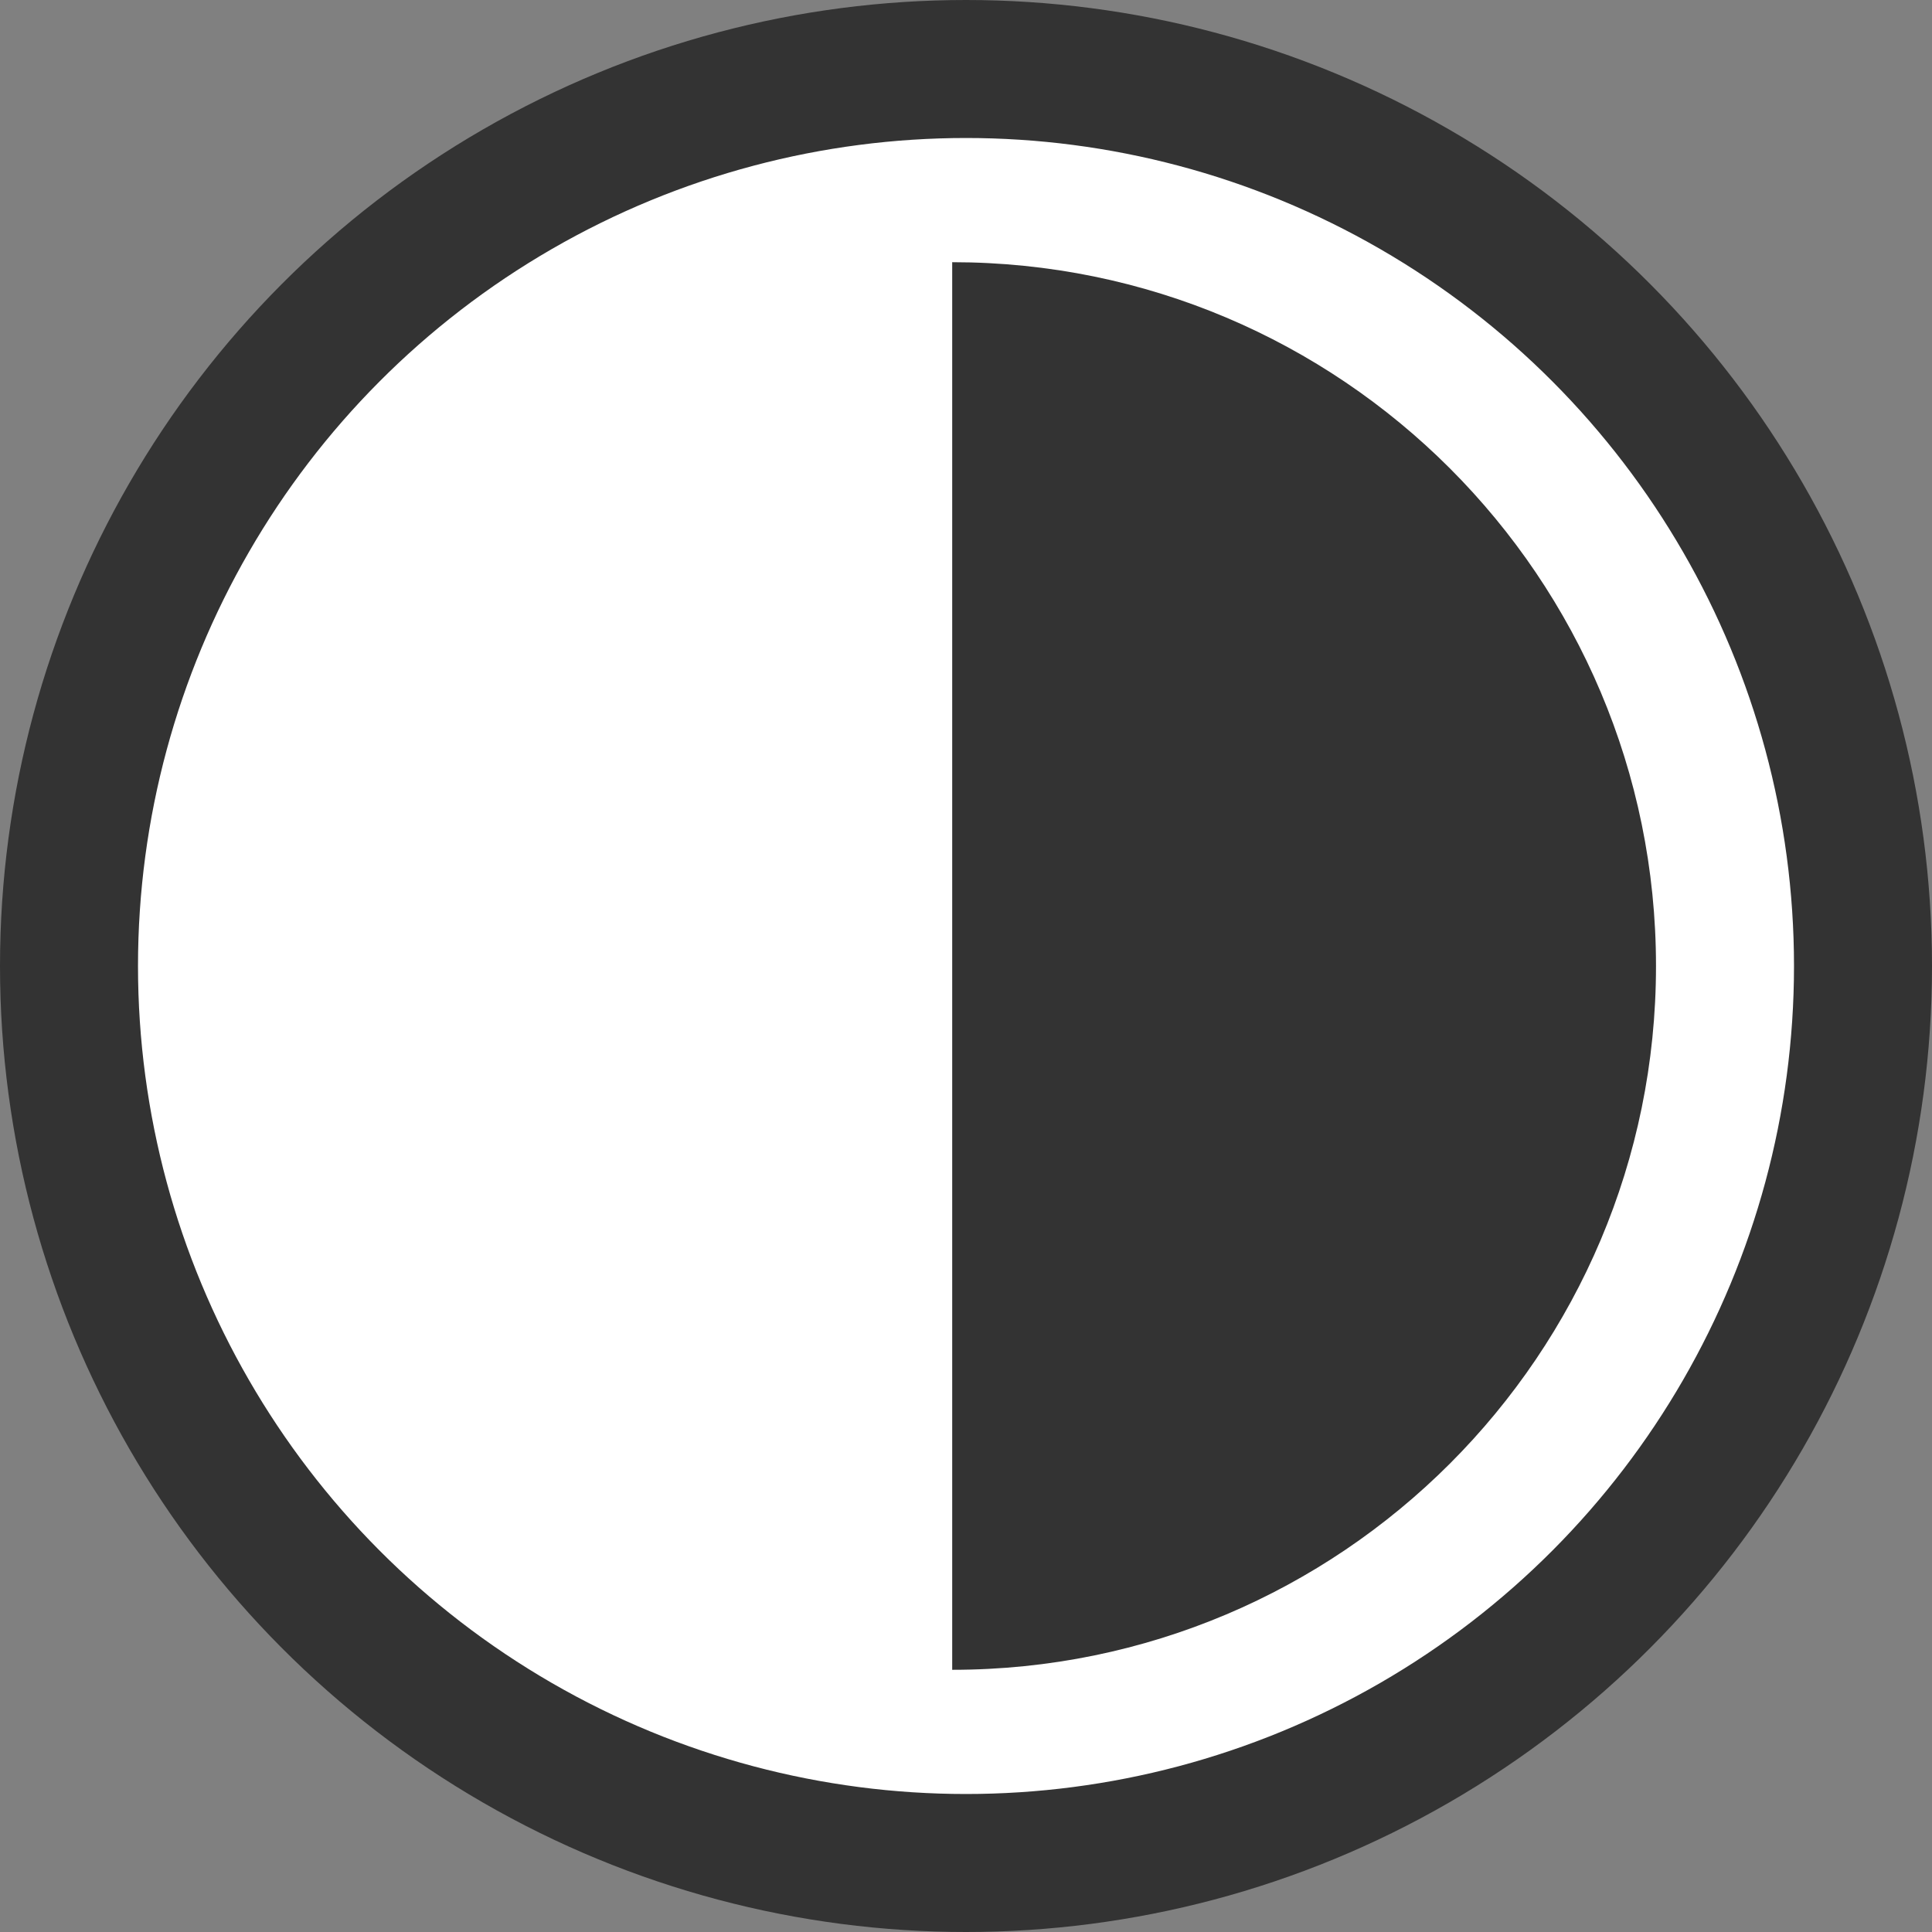
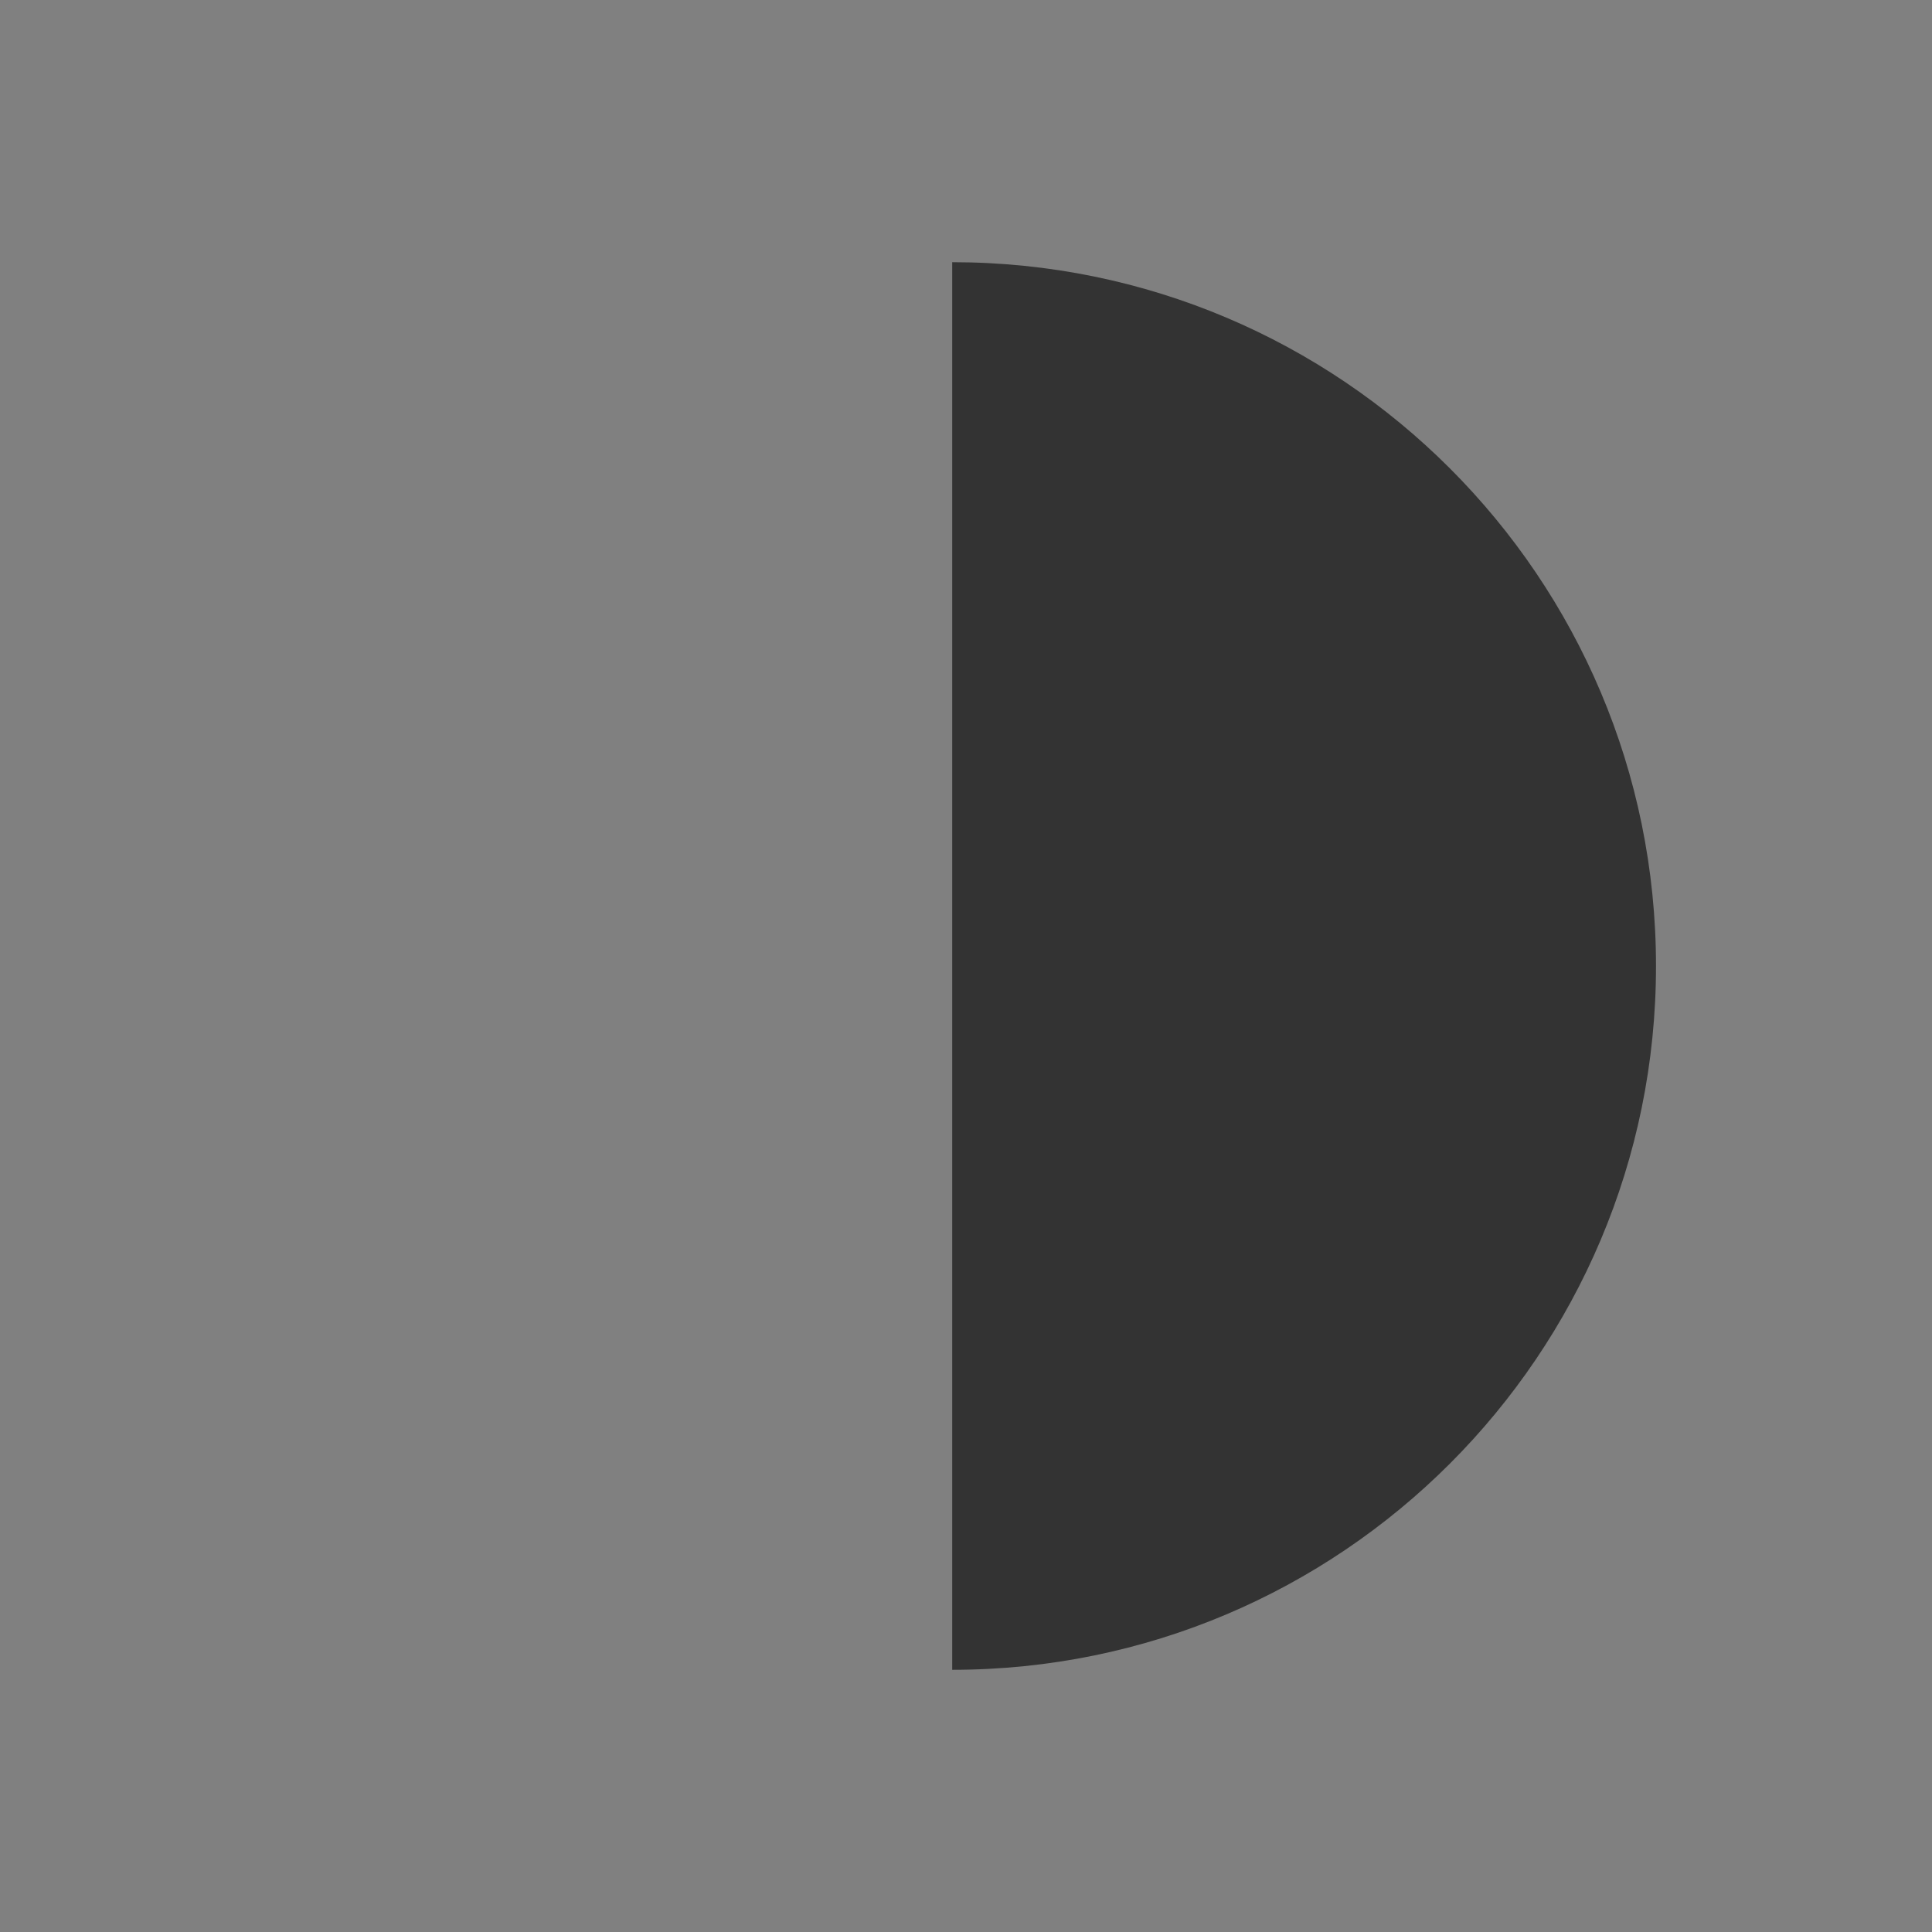
<svg xmlns="http://www.w3.org/2000/svg" width="140" height="140" viewBox="0 0 140 140" fill="none">
  <rect x="0" y="0" width="140" height="140" fill="#808080" stroke="none" />
-   <circle cx="70" cy="70" r="65" fill="white" stroke="#333333" stroke-width="10" />
  <path d="M69 121C97.166 121 120 98.166 120 70C120 41.834 97.166 19 69 19V70V121Z" fill="#333333" />
</svg>